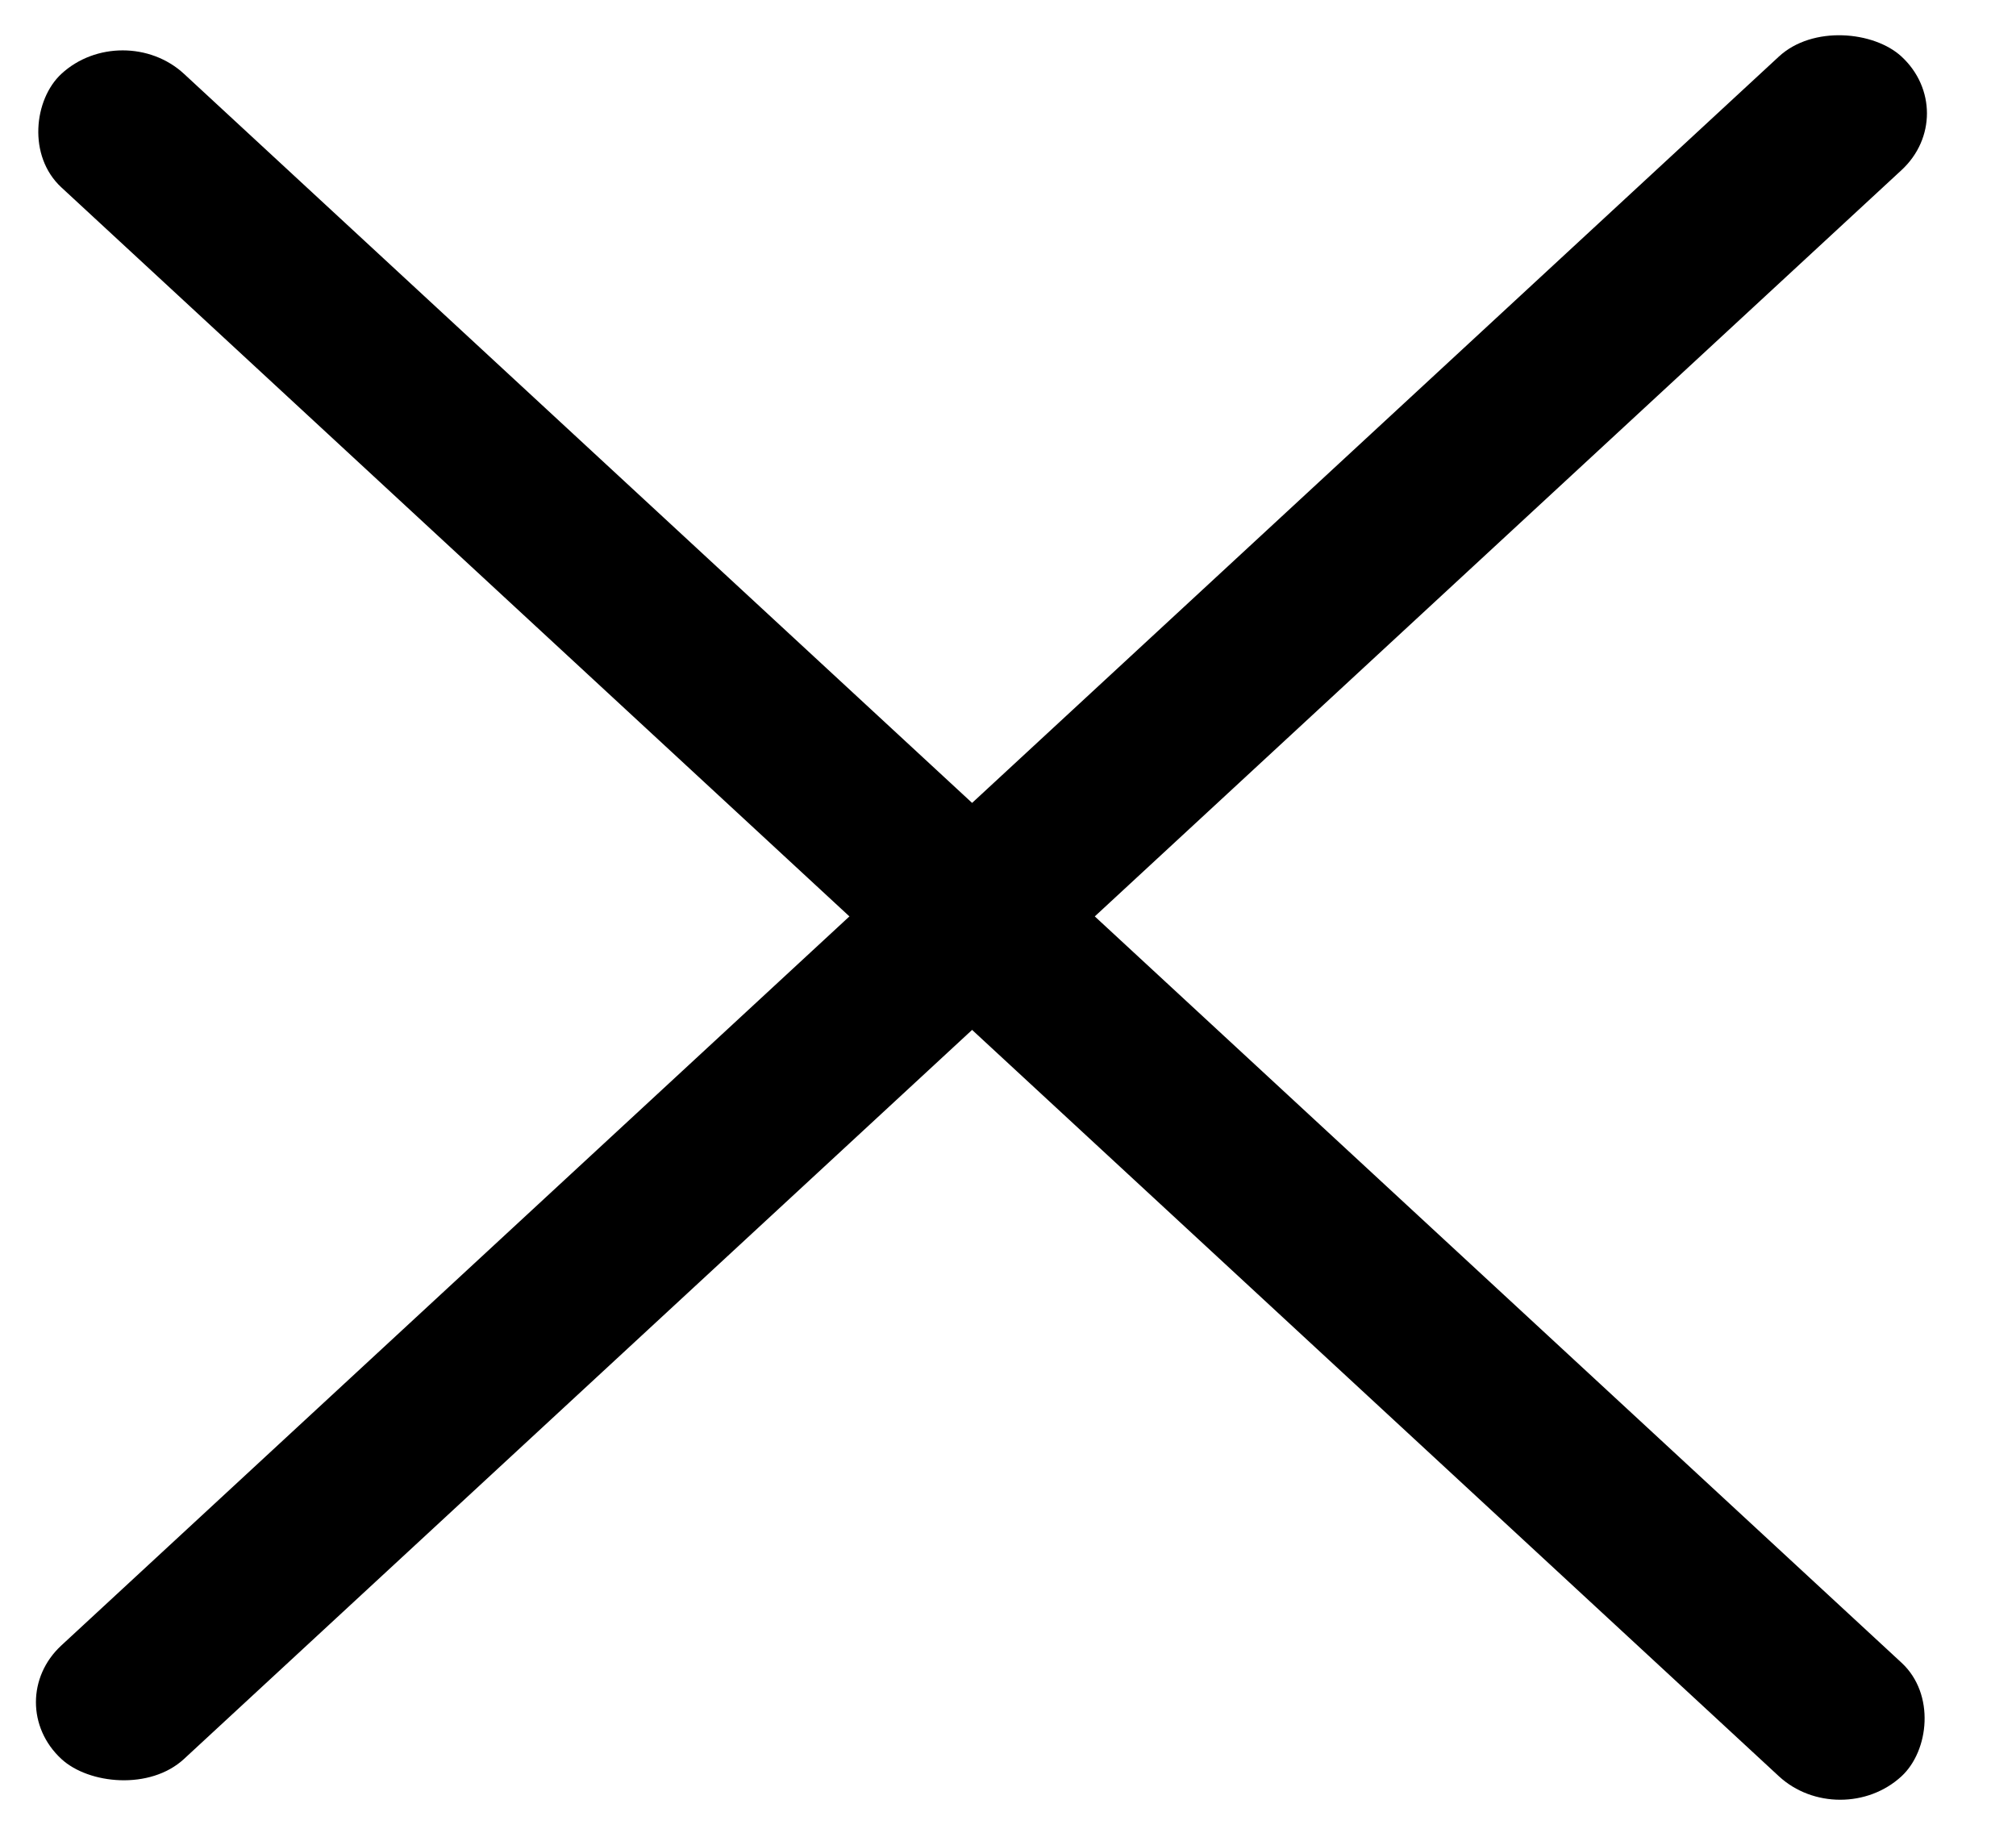
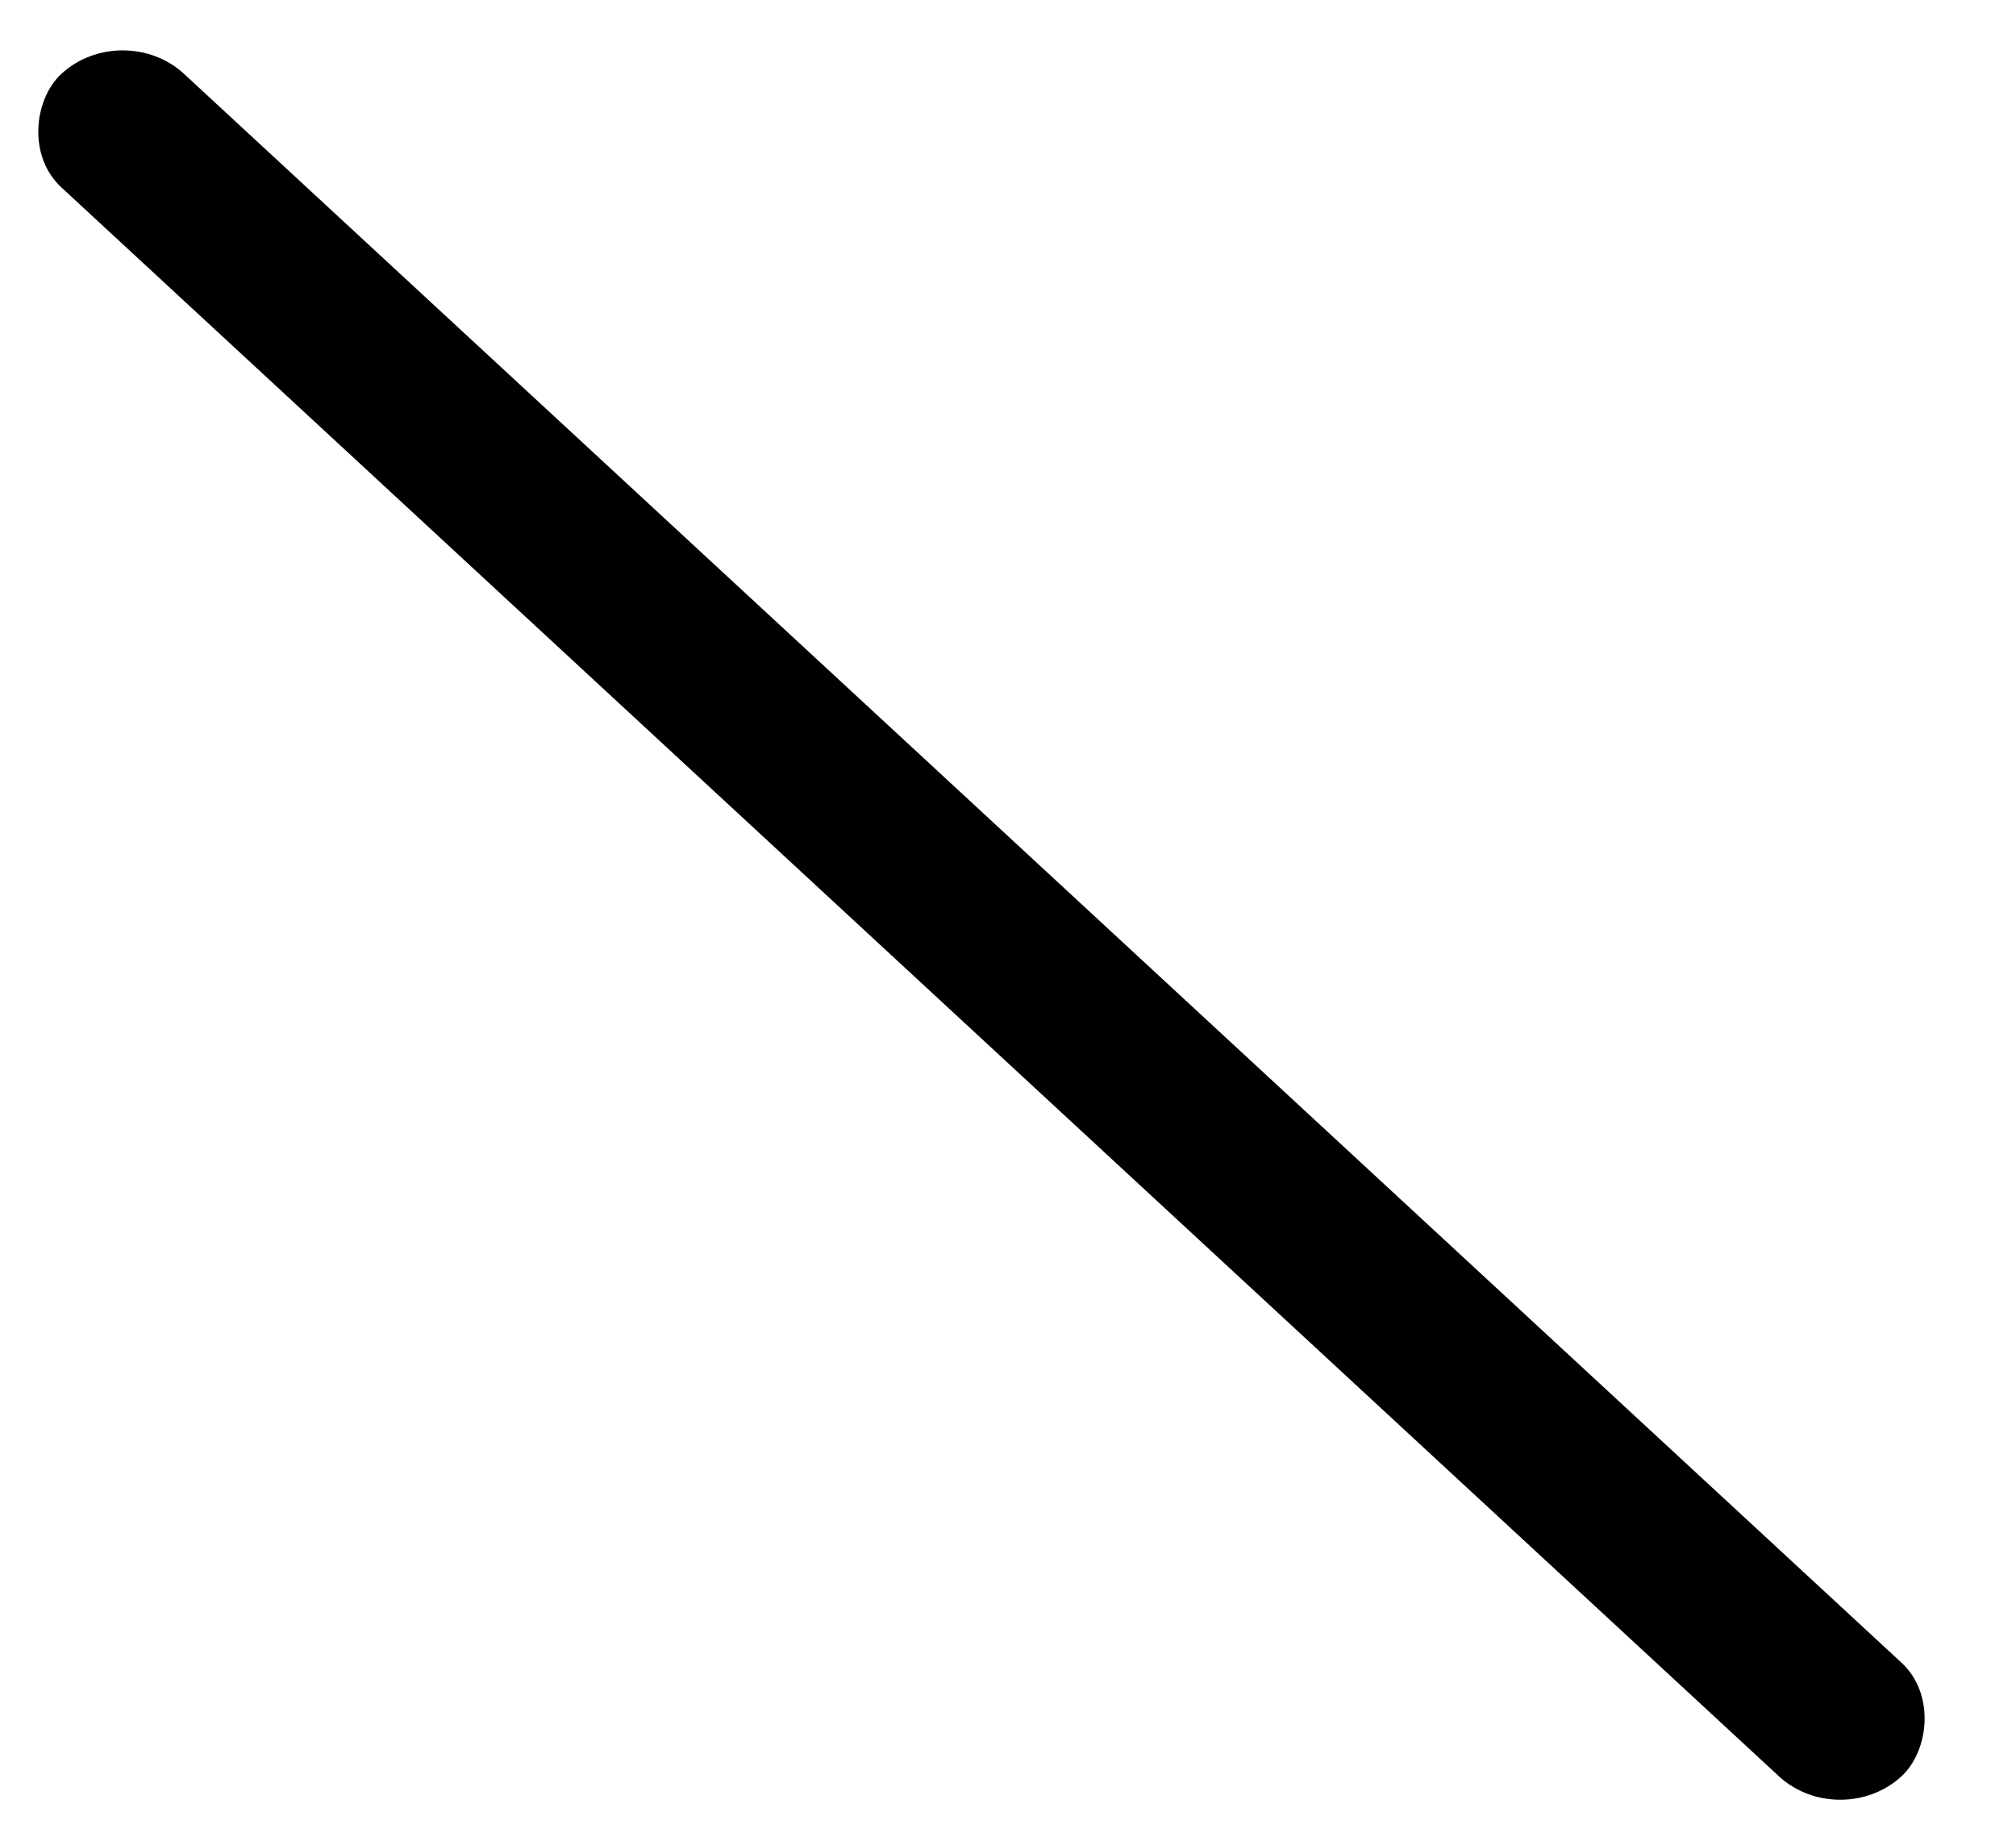
<svg xmlns="http://www.w3.org/2000/svg" width="22" height="20" viewBox="0 0 22 20" fill="none">
  <rect width="27.359" height="1.824" rx="0.912" transform="matrix(0.734 0.679 -0.734 0.679 1.339 0.187)" fill="black" />
-   <rect width="27.359" height="1.824" rx="0.912" transform="matrix(0.734 -0.679 0.734 0.679 0 18.575)" fill="black" />
</svg>